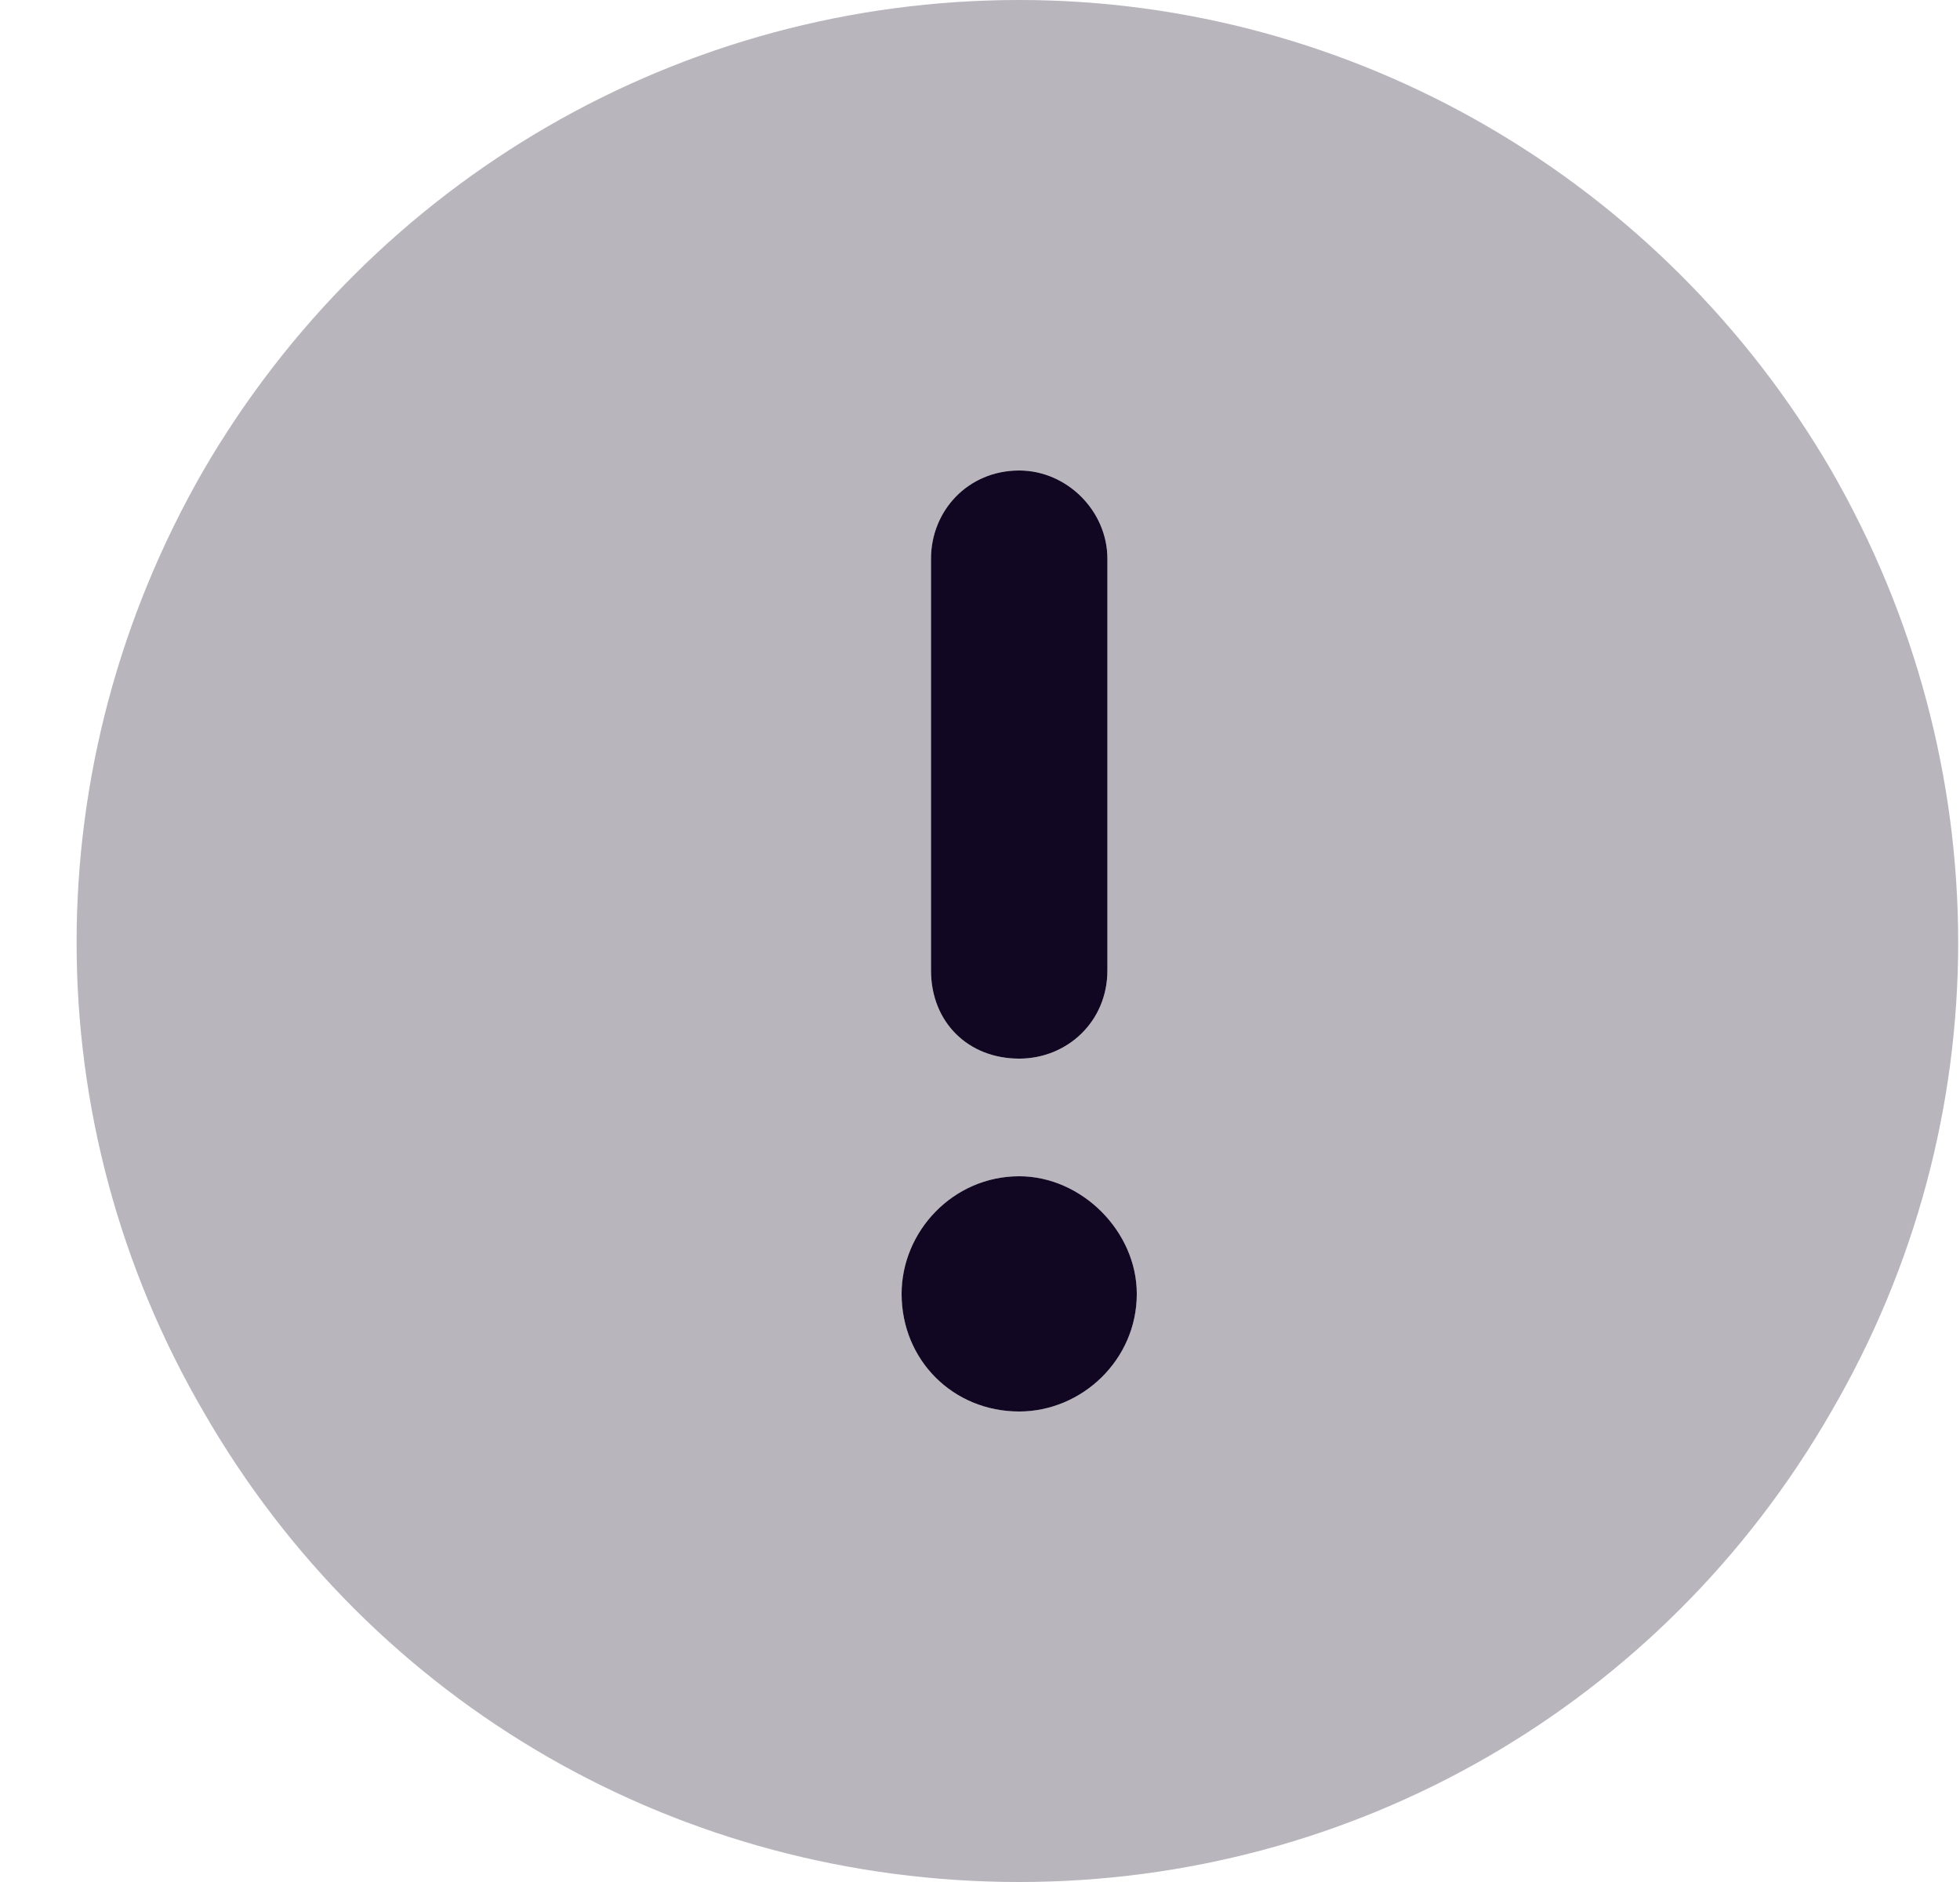
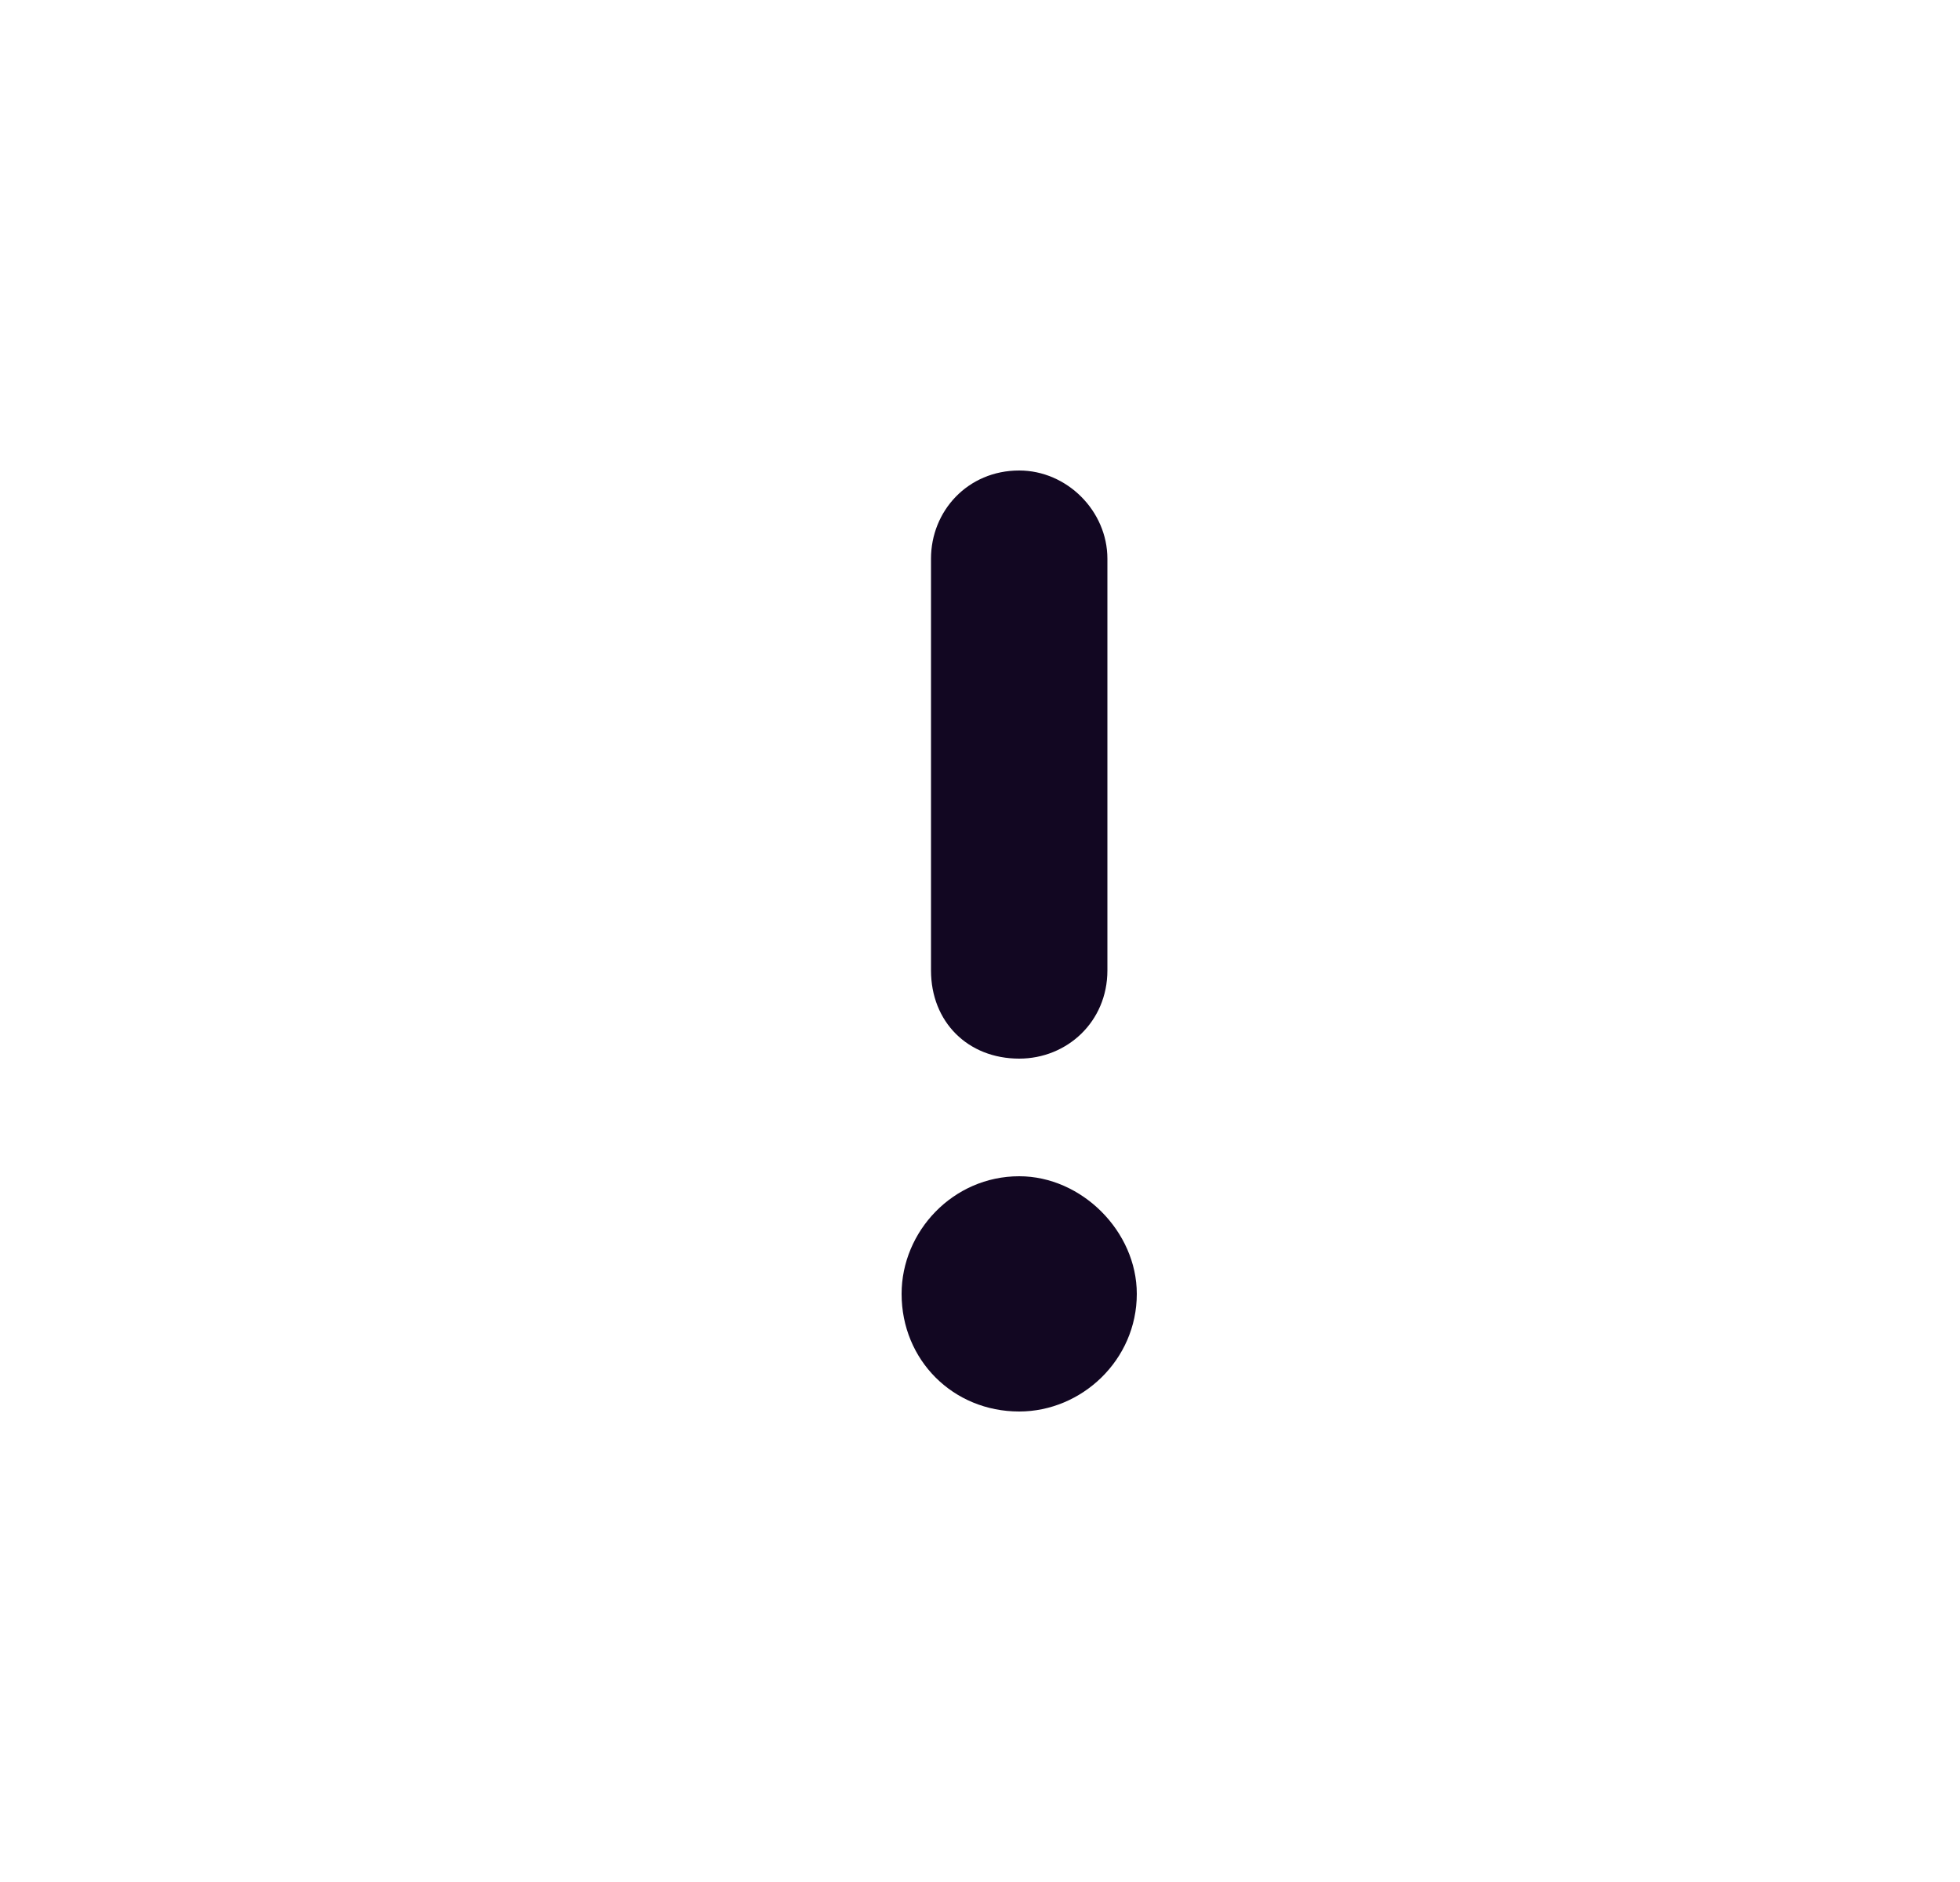
<svg xmlns="http://www.w3.org/2000/svg" width="25" height="24" viewBox="0 0 25 24" fill="none">
  <path d="M14.125 7.125V12.375C14.125 13.031 13.609 13.5 13 13.5C12.344 13.5 11.875 13.031 11.875 12.375V7.125C11.875 6.516 12.344 6 13 6C13.609 6 14.125 6.516 14.125 7.125ZM13 18C12.156 18 11.5 17.344 11.5 16.5C11.5 15.703 12.156 15 13 15C13.797 15 14.5 15.703 14.5 16.5C14.5 17.344 13.797 18 13 18Z" fill="#120722" />
-   <path d="M13 24C8.688 24 4.75 21.75 2.594 18C0.438 14.297 0.438 9.75 2.594 6C4.75 2.297 8.688 0 13 0C17.266 0 21.203 2.297 23.359 6C25.516 9.75 25.516 14.297 23.359 18C21.203 21.75 17.266 24 13 24ZM13 6C12.344 6 11.875 6.516 11.875 7.125V12.375C11.875 13.031 12.344 13.5 13 13.5C13.609 13.5 14.125 13.031 14.125 12.375V7.125C14.125 6.516 13.609 6 13 6ZM11.5 16.5C11.5 17.344 12.156 18 13 18C13.797 18 14.5 17.344 14.5 16.5C14.5 15.703 13.797 15 13 15C12.156 15 11.5 15.703 11.5 16.5Z" fill="#120722" fill-opacity="0.3" />
</svg>